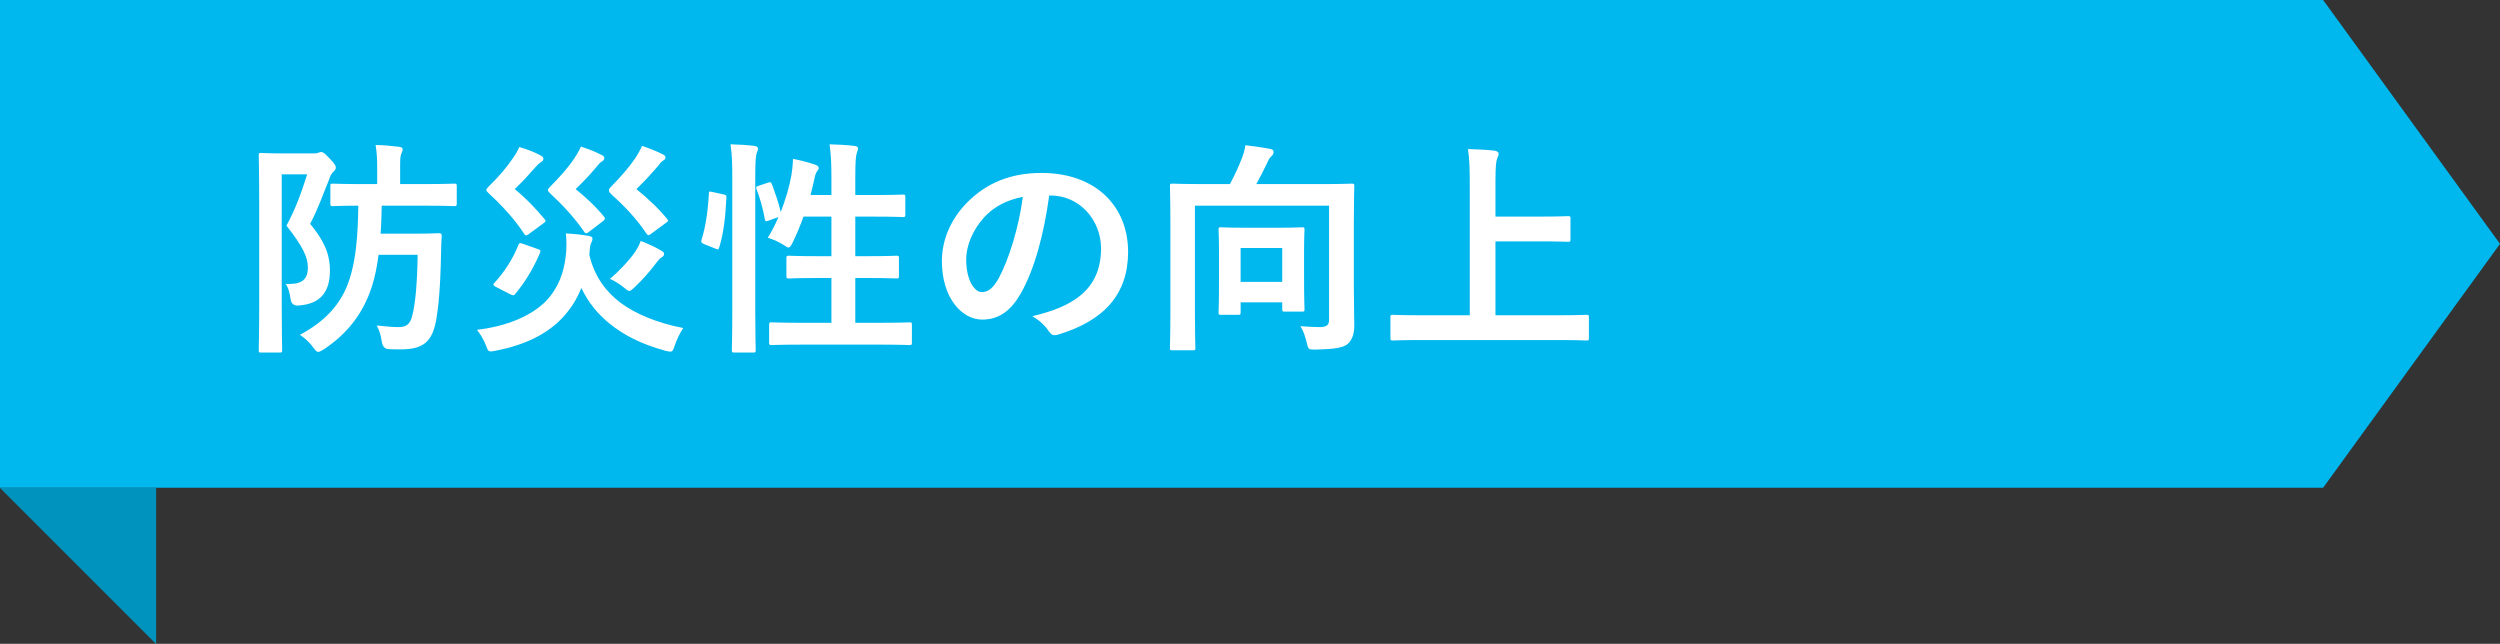
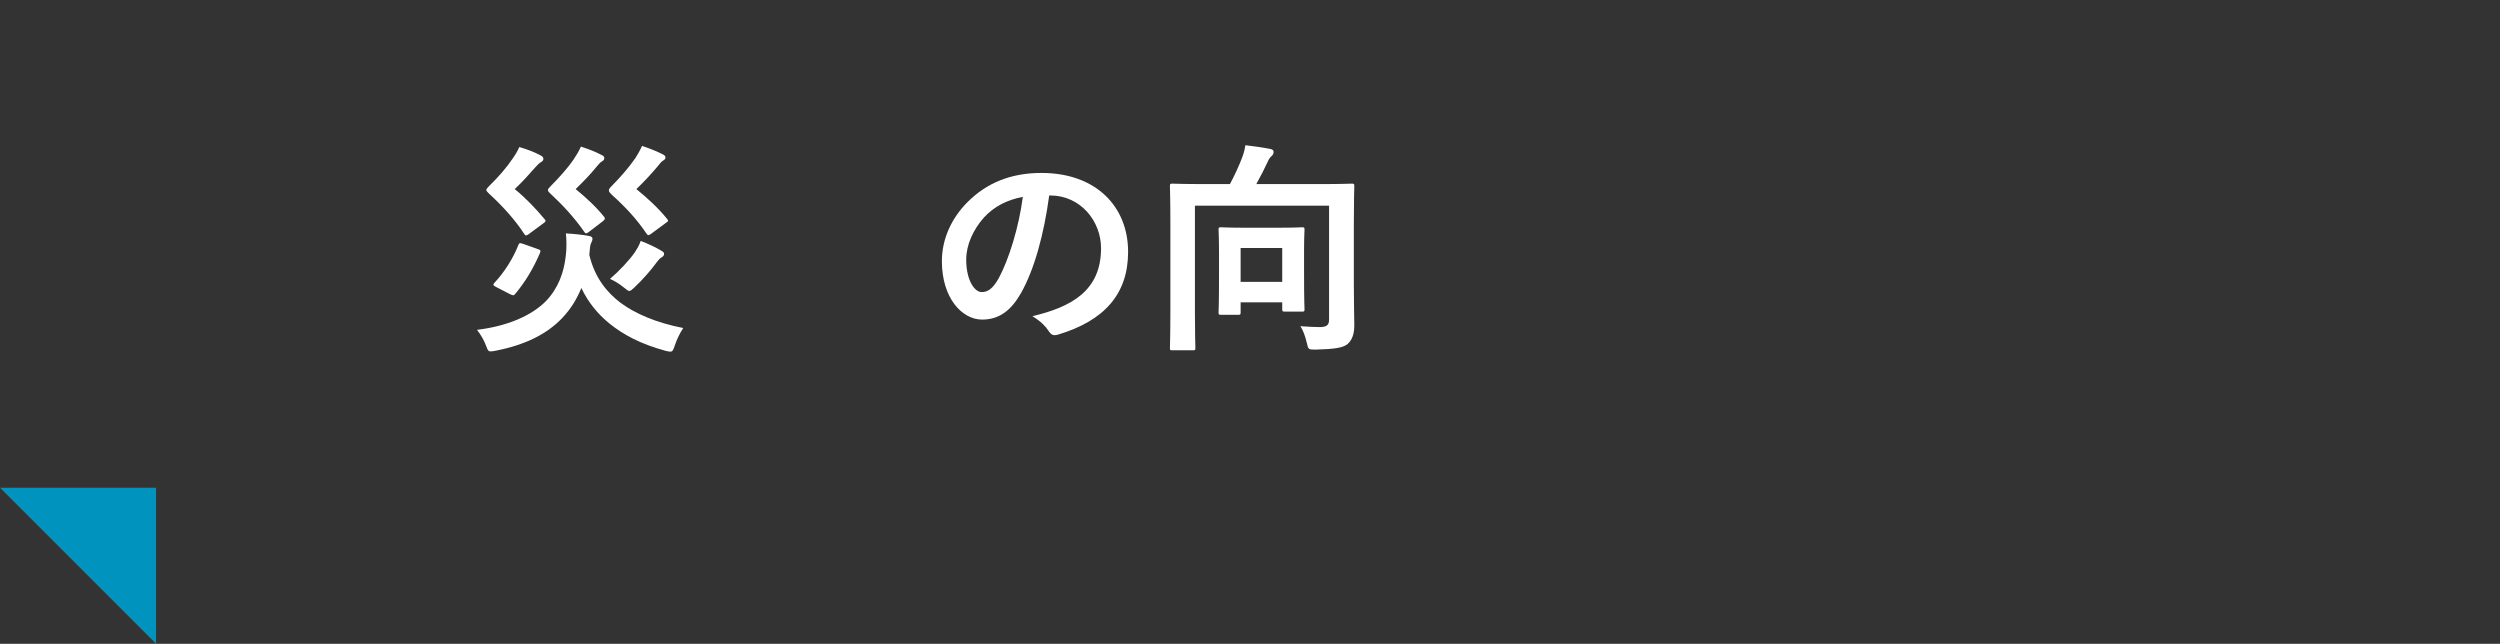
<svg xmlns="http://www.w3.org/2000/svg" id="_レイヤー_2" viewBox="0 0 294.794 75.916">
  <rect x="0" y="0" width="294.794" height="75.916" fill="#333333" stroke="none" />
  <defs>
    <style>.cls-1{fill:#00b8ee;}.cls-2{fill:#fff;}.cls-3{fill:#0093be;}</style>
  </defs>
  <g id="_レイヤー_6">
    <polygon class="cls-3" points="0 57.512 18.404 75.916 18.404 57.512 0 57.512" />
-     <polygon class="cls-1" points="273.938 0 0 0 0 57.512 273.938 57.512 294.794 28.756 273.938 0" />
-     <polygon class="cls-3" points="0 57.512 18.404 75.916 18.404 57.512 0 57.512" />
-     <path class="cls-2" d="M37.026,18.087c.268,0,.429-.027.536-.081.107-.053.188-.08.295-.08.241,0,.429.134,1.046.804.589.59.697.831.697,1.046,0,.161-.107.322-.268.456-.214.188-.375.482-.509.885-.778,1.93-1.314,3.485-2.252,5.282,1.984,2.386,2.333,3.995,2.333,5.496,0,2.493-1.073,3.941-3.673,4.129q-.858.081-.965-.751c-.107-.777-.295-1.448-.59-1.796,1.662.08,2.627-.295,2.627-1.93,0-1.233-.617-2.52-2.521-4.933,1.1-2.064,1.743-3.861,2.44-6.059h-3.003v15.067c0,3.619.054,5.523.054,5.684,0,.241-.027.268-.322.268h-2.145c-.268,0-.295-.027-.295-.268,0-.188.054-1.984.054-5.684v-11.555c0-3.727-.054-5.55-.054-5.71,0-.295.027-.322.295-.322.188,0,.885.054,2.279.054h3.941ZM44.64,30.044c-.188,1.421-.429,2.627-.777,3.7-1.019,3.19-2.869,5.576-5.684,7.453-.322.188-.509.295-.644.295-.188,0-.322-.134-.59-.509-.456-.644-1.072-1.18-1.582-1.501,2.976-1.582,4.933-3.673,5.844-6.542.724-2.198.992-4.853,1.046-8.687-2.038,0-2.869.054-3.003.054-.268,0-.295-.027-.295-.295v-2.064c0-.268.027-.295.295-.295.161,0,1.046.053,3.325.053h1.903v-1.769c0-1.153-.027-1.85-.188-2.842,1.019.027,1.876.107,2.761.214.268.027.429.134.429.268,0,.215-.081.375-.161.563-.134.295-.134.724-.134,1.796v1.769h2.788c2.547,0,3.432-.053,3.592-.053.268,0,.295.027.295.295v2.064c0,.268-.027.295-.295.295-.161,0-1.045-.054-3.592-.054h-4.96c-.027,1.207-.054,2.279-.134,3.298h4.316c1.85,0,2.359-.053,2.52-.053.295,0,.375.08.375.348-.053.67-.08,1.367-.08,2.011-.081,4.236-.322,6.461-.59,7.963-.483,2.52-1.528,3.378-4.209,3.378-.429,0-.965,0-1.421-.027q-.643-.053-.777-.911c-.107-.804-.322-1.421-.59-1.877,1.207.134,1.957.188,2.654.188.912,0,1.34-.456,1.555-1.421.322-1.287.563-3.458.617-7.104h-4.611Z" />
    <path class="cls-2" d="M79.57,40.741c-.188.563-.268.724-.536.724-.134,0-.375-.054-.59-.107-2.922-.804-4.933-1.877-6.622-3.244-1.313-1.073-2.439-2.413-3.271-4.156-.51,1.26-1.207,2.44-2.279,3.566-1.85,1.93-4.424,3.164-7.829,3.834-.268.053-.482.08-.59.08-.241,0-.349-.134-.482-.536-.322-.858-.724-1.501-1.126-2.011,3.592-.429,6.434-1.662,8.15-3.405,1.475-1.555,2.091-3.405,2.306-5.201.134-.858.107-2.118.027-2.761.938.053,1.823.134,2.708.295.295.053.429.161.429.322,0,.241-.134.456-.214.644-.081.188-.107.724-.161,1.26.644,2.761,2.145,4.477,3.646,5.63,1.716,1.287,4.236,2.386,7.426,3.003-.429.67-.778,1.394-.992,2.064ZM62.278,27.658c-.242.161-.349.134-.483-.107-1.045-1.608-2.52-3.244-4.128-4.719-.215-.214-.322-.322-.322-.429s.107-.241.322-.456c1.206-1.18,2.091-2.225,2.761-3.217.322-.456.59-.885.804-1.394.831.241,1.796.59,2.52.992.242.134.322.241.322.402s-.08.268-.268.375c-.214.134-.375.268-.724.67-.751.858-1.475,1.662-2.386,2.52,1.26,1.019,2.493,2.306,3.539,3.566.161.215.134.268-.215.51l-1.742,1.287ZM58.471,33.825c-.349-.161-.349-.295-.161-.483,1.153-1.233,2.199-2.869,2.815-4.45.107-.268.188-.268.563-.134l1.742.617c.322.107.349.188.242.456-.751,1.769-1.743,3.432-2.896,4.799-.107.134-.161.188-.268.188-.081,0-.188-.054-.375-.134l-1.662-.858ZM69.383,27.39c-.268.188-.349.161-.51-.081-1.099-1.582-2.439-3.056-3.941-4.45-.214-.188-.322-.322-.322-.429,0-.134.107-.268.322-.482.965-.965,2.011-2.118,2.735-3.19.322-.483.59-.912.831-1.475.804.268,1.689.59,2.439.992.241.107.322.215.322.375,0,.188-.107.268-.268.375-.214.134-.375.295-.697.697-.697.858-1.528,1.716-2.413,2.574,1.18.965,2.386,2.064,3.378,3.298q.188.215-.161.483l-1.716,1.314ZM76.729,27.605c-.268.188-.349.161-.509-.08-1.18-1.743-2.494-3.137-4.102-4.584-.214-.215-.322-.349-.322-.483,0-.161.107-.295.322-.509,1.019-1.046,2.011-2.145,2.815-3.324.241-.375.536-.885.778-1.421.884.295,1.689.617,2.439.992.214.107.322.214.322.375s-.107.268-.295.375c-.214.134-.349.322-.67.724-.804.938-1.528,1.716-2.466,2.627,1.26,1.019,2.627,2.279,3.619,3.512.188.241.161.268-.188.509l-1.743,1.287ZM74.878,29.723c.268-.429.483-.75.67-1.314.831.322,1.662.697,2.252,1.046.429.241.509.322.509.483,0,.188-.134.322-.321.429-.188.107-.322.268-.51.509-.724.992-1.689,2.091-2.654,3.003-.295.268-.456.429-.617.429s-.322-.161-.67-.429c-.536-.429-1.099-.777-1.608-.992,1.126-.965,2.279-2.198,2.949-3.164Z" />
-     <path class="cls-2" d="M85.278,22.913c.349.08.402.134.375.429-.107,2.198-.322,4.209-.858,5.871-.08.268-.134.214-.429.107l-1.34-.536c-.349-.134-.375-.268-.295-.536.456-1.448.75-3.298.858-5.442,0-.268.054-.241.429-.161l1.26.268ZM86.35,21.063c0-1.904-.027-2.761-.214-4.048,1.019.027,1.93.081,2.815.188.268.027.429.161.429.295,0,.188-.053.322-.134.509-.134.349-.188,1.019-.188,2.976v15.576c0,3.03.053,4.558.053,4.692,0,.295-.026.322-.295.322h-2.225c-.268,0-.295-.027-.295-.322,0-.134.054-1.662.054-4.665v-15.523ZM90.532,21.546c.295-.107.375-.08.483.161.375,1.019.804,2.198,1.045,3.298.563-1.448,1.019-2.976,1.26-4.343.08-.483.161-1.126.188-1.93.885.161,2.038.483,2.574.67.349.134.456.241.456.375,0,.188-.053.241-.161.375-.161.215-.268.51-.322.831-.134.644-.295,1.314-.482,2.011h2.466v-1.93c0-1.904-.054-2.735-.214-4.048,1.019.027,2.011.081,2.922.188.268.027.429.134.429.268,0,.188-.08.349-.134.536-.134.402-.188,1.019-.188,2.976v2.011h2.252c2.386,0,3.19-.053,3.352-.053.268,0,.295.027.295.295v2.064c0,.268-.027.295-.295.295-.161,0-.965-.053-3.352-.053h-2.252v4.665h1.448c2.413,0,3.244-.054,3.405-.054.268,0,.295.027.295.295v2.091c0,.268-.027.295-.295.295-.161,0-.992-.053-3.405-.053h-1.448v5.281h2.708c2.627,0,3.512-.054,3.673-.054.268,0,.295.027.295.295v2.064c0,.295-.027.322-.295.322-.161,0-1.045-.054-3.673-.054h-8.901c-2.627,0-3.539.054-3.673.054-.268,0-.295-.027-.295-.322v-2.064c0-.268.027-.295.295-.295.134,0,1.045.054,3.673.054h3.378v-5.281h-1.608c-2.413,0-3.217.053-3.405.053-.268,0-.295-.027-.295-.295v-2.091c0-.268.027-.295.295-.295.188,0,.992.054,3.405.054h1.608v-4.665h-3.297c-.375,1.072-.831,2.145-1.287,3.083-.214.402-.322.563-.482.563-.107,0-.268-.107-.509-.268-.617-.402-1.368-.724-1.931-.885.456-.724.885-1.555,1.26-2.44l-1.126.402c-.349.134-.429.134-.482-.161-.215-1.233-.563-2.466-.965-3.485-.107-.295-.081-.349.268-.456l1.045-.349Z" />
    <path class="cls-2" d="M123.72,23.047c-.617,4.558-1.743,8.74-3.351,11.555-1.153,2.011-2.547,3.083-4.558,3.083-2.359,0-4.746-2.52-4.746-6.89,0-2.574,1.1-5.04,3.03-6.97,2.252-2.252,5.094-3.432,8.713-3.432,6.435,0,10.215,3.968,10.215,9.303,0,4.987-2.815,8.124-8.258,9.759-.563.161-.804.054-1.153-.482-.294-.456-.857-1.073-1.876-1.689,4.531-1.072,8.097-2.949,8.097-8.016,0-3.19-2.413-6.22-6.005-6.22h-.107ZM116.025,25.648c-1.287,1.448-2.091,3.244-2.091,4.96,0,2.467.992,3.834,1.823,3.834.697,0,1.287-.348,2.011-1.635,1.18-2.172,2.386-6.032,2.842-9.598-1.876.375-3.378,1.126-4.584,2.44Z" />
    <path class="cls-2" d="M159.642,33.664c0,2.332.054,3.753.054,4.692,0,.992-.241,1.716-.777,2.198-.536.456-1.555.617-3.807.67-.858,0-.831-.027-1.019-.804-.188-.804-.429-1.448-.751-1.957.831.054,1.528.107,2.252.107.778,0,1.126-.188,1.126-.858v-13.458h-15.817v12.842c0,2.52.054,3.78.054,3.941,0,.241-.027.268-.295.268h-2.413c-.268,0-.295-.027-.295-.268,0-.188.054-1.475.054-4.29v-10.483c0-2.815-.054-4.129-.054-4.316,0-.268.027-.295.295-.295.188,0,1.099.053,3.646.053h3.137c.563-1.045,1.073-2.171,1.421-3.083.188-.483.295-.858.402-1.501,1.099.134,2.225.295,3.002.456.242.054.322.188.322.349,0,.214-.107.348-.214.456-.214.188-.349.375-.456.643-.402.858-.885,1.823-1.368,2.681h7.614c2.547,0,3.458-.053,3.619-.053.295,0,.322.027.322.295,0,.161-.054,1.635-.054,4.45v7.265ZM143.985,37.122c-.268,0-.295-.027-.295-.295,0-.188.054-.858.054-4.477v-2.306c0-2.064-.054-2.761-.054-2.949,0-.268.027-.295.295-.295.161,0,.831.053,2.842.053h3.834c2.038,0,2.681-.053,2.869-.053.268,0,.295.027.295.295,0,.161-.054.858-.054,2.493v2.52c0,3.539.054,4.182.054,4.343,0,.268-.027.295-.295.295h-2.011c-.295,0-.322-.027-.322-.295v-.804h-4.906v1.18c0,.268-.027.295-.295.295h-2.011ZM146.291,33.235h4.906v-3.995h-4.906v3.995Z" />
-     <path class="cls-2" d="M167.655,40.098c-2.413,0-3.244.053-3.405.053-.268,0-.295-.027-.295-.295v-2.44c0-.268.027-.295.295-.295.161,0,.992.054,3.405.054h5.657v-15.121c0-2.172-.027-3.271-.214-4.477,1.019.027,2.225.081,3.137.188.268.027.482.188.482.348,0,.215-.107.402-.188.617-.107.295-.188.965-.188,2.574v4.236h5.254c2.333,0,3.137-.054,3.298-.054.268,0,.295.027.295.295v2.44c0,.268-.027.295-.295.295-.161,0-.965-.054-3.298-.054h-5.254v8.713h7.319c2.413,0,3.244-.054,3.405-.054.268,0,.295.027.295.295v2.44c0,.268-.027.295-.295.295-.161,0-.992-.053-3.405-.053h-16.005Z" />
  </g>
</svg>